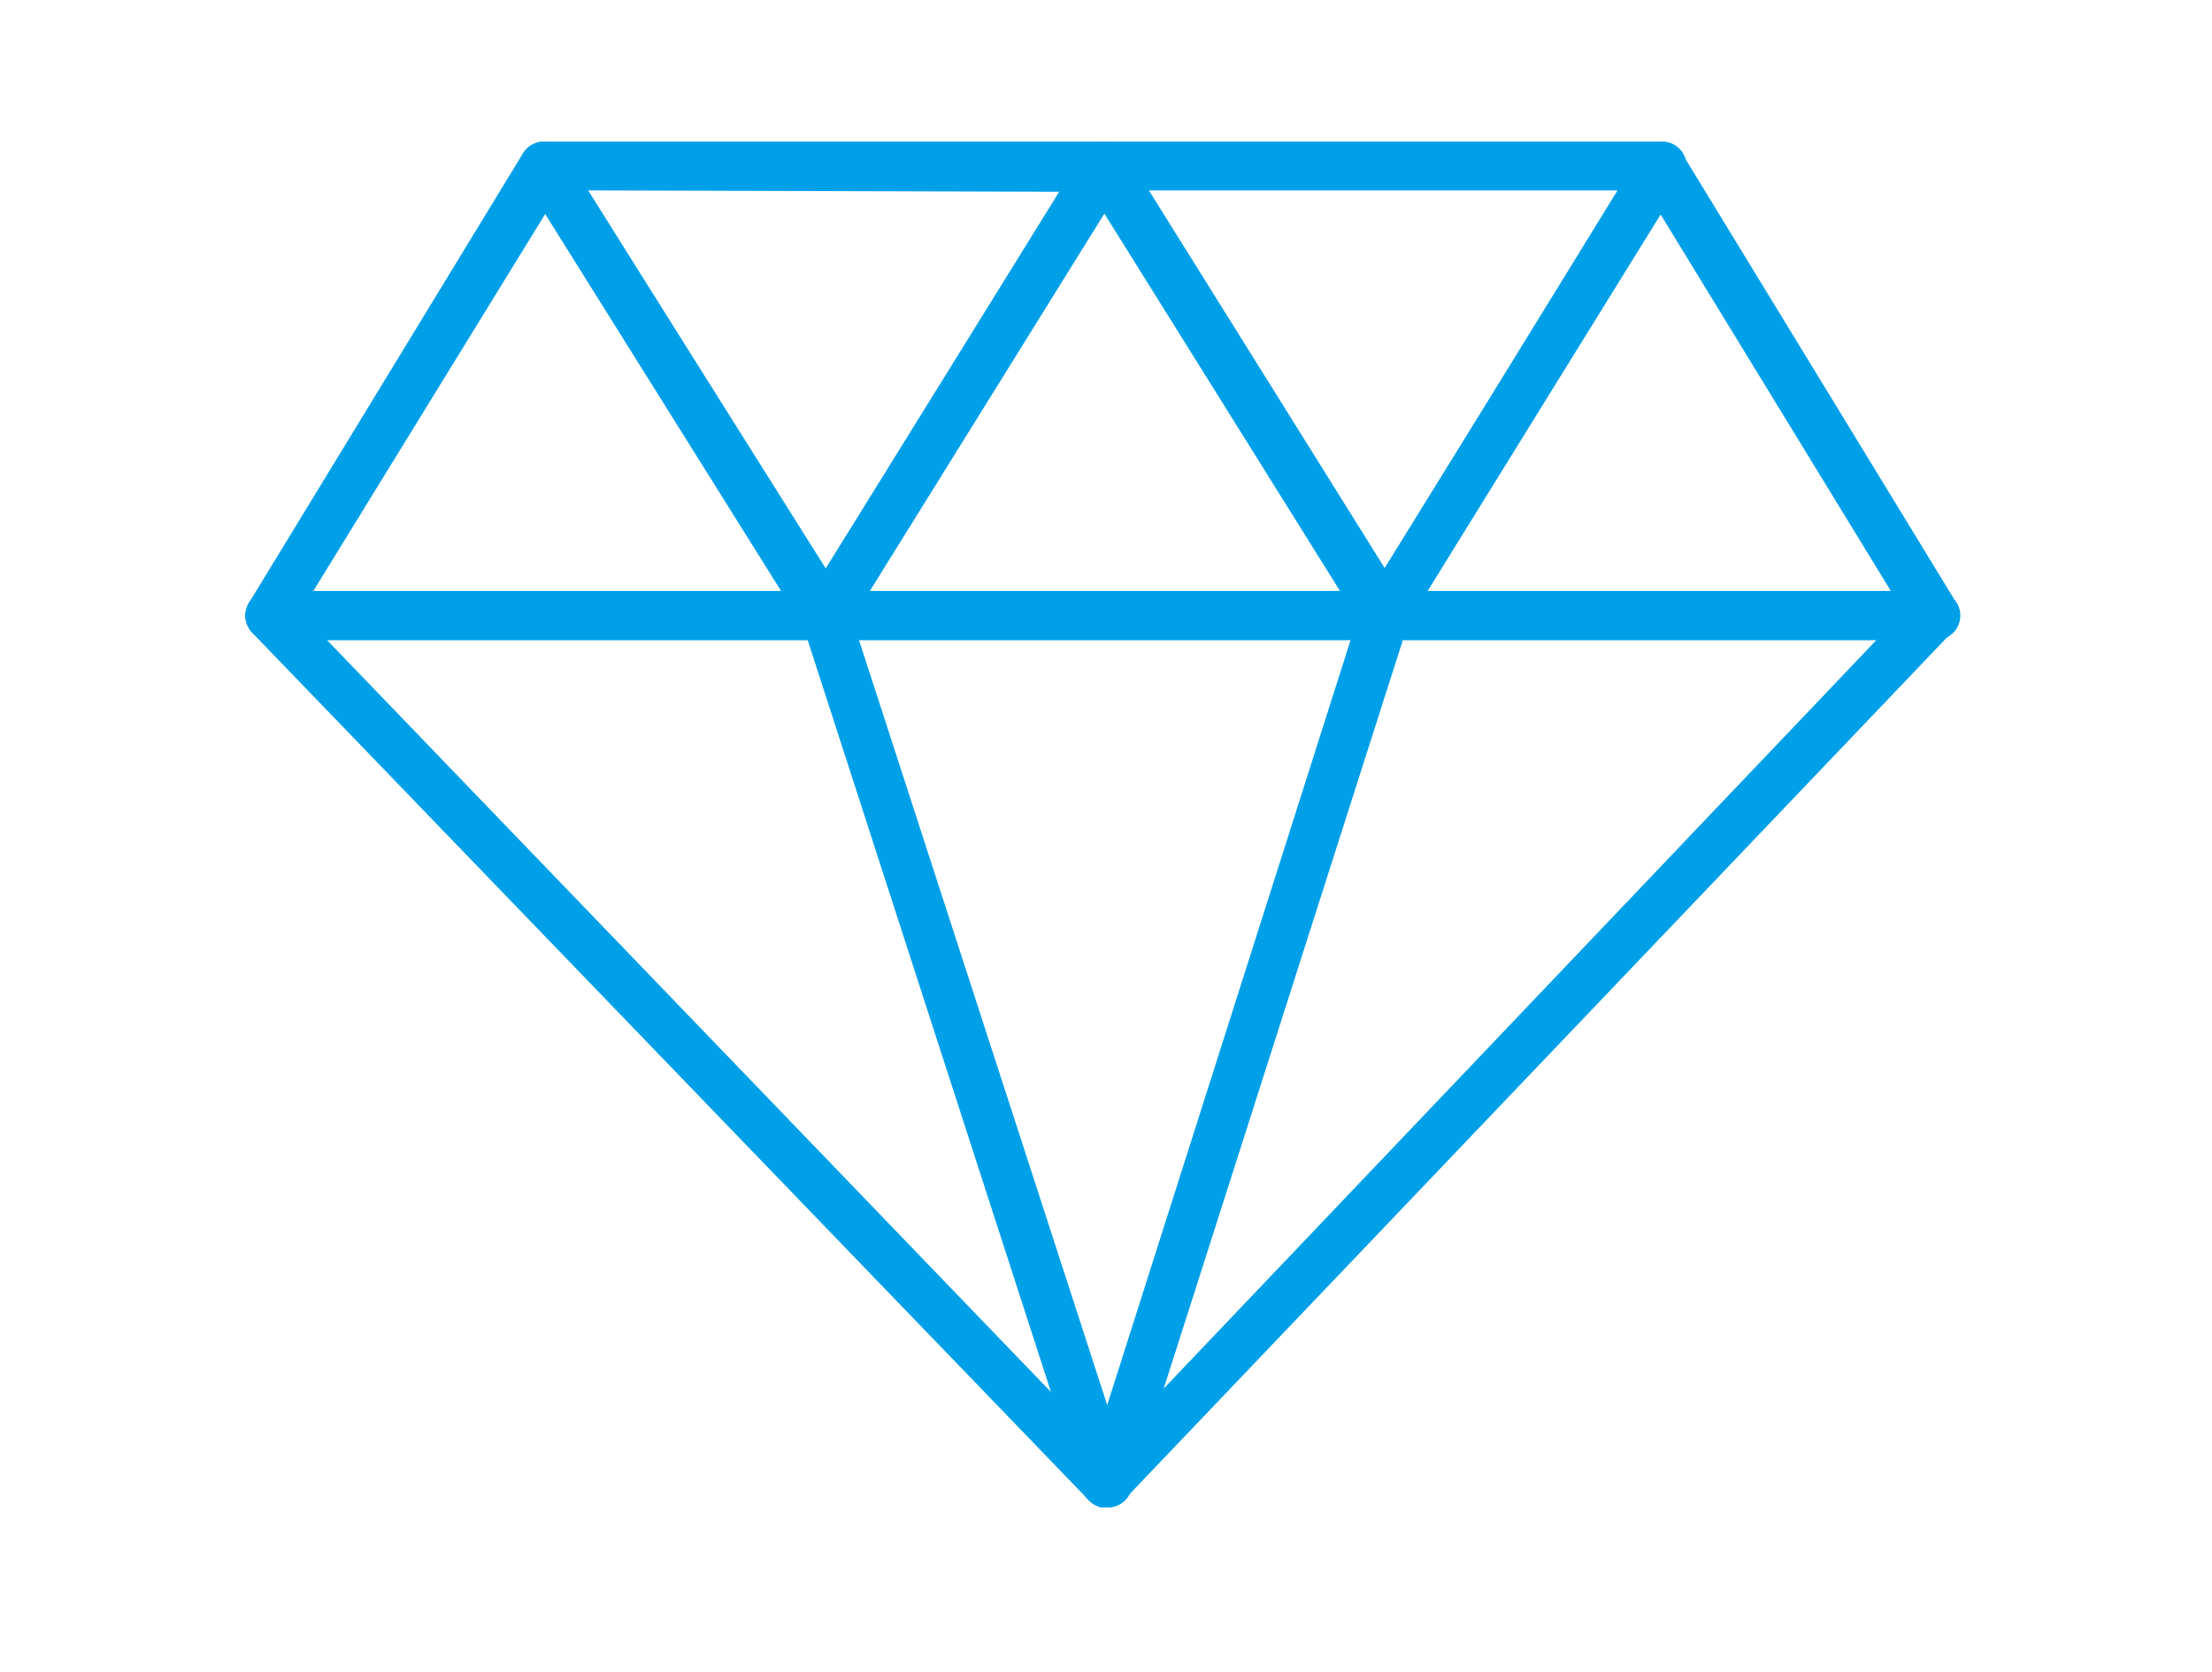
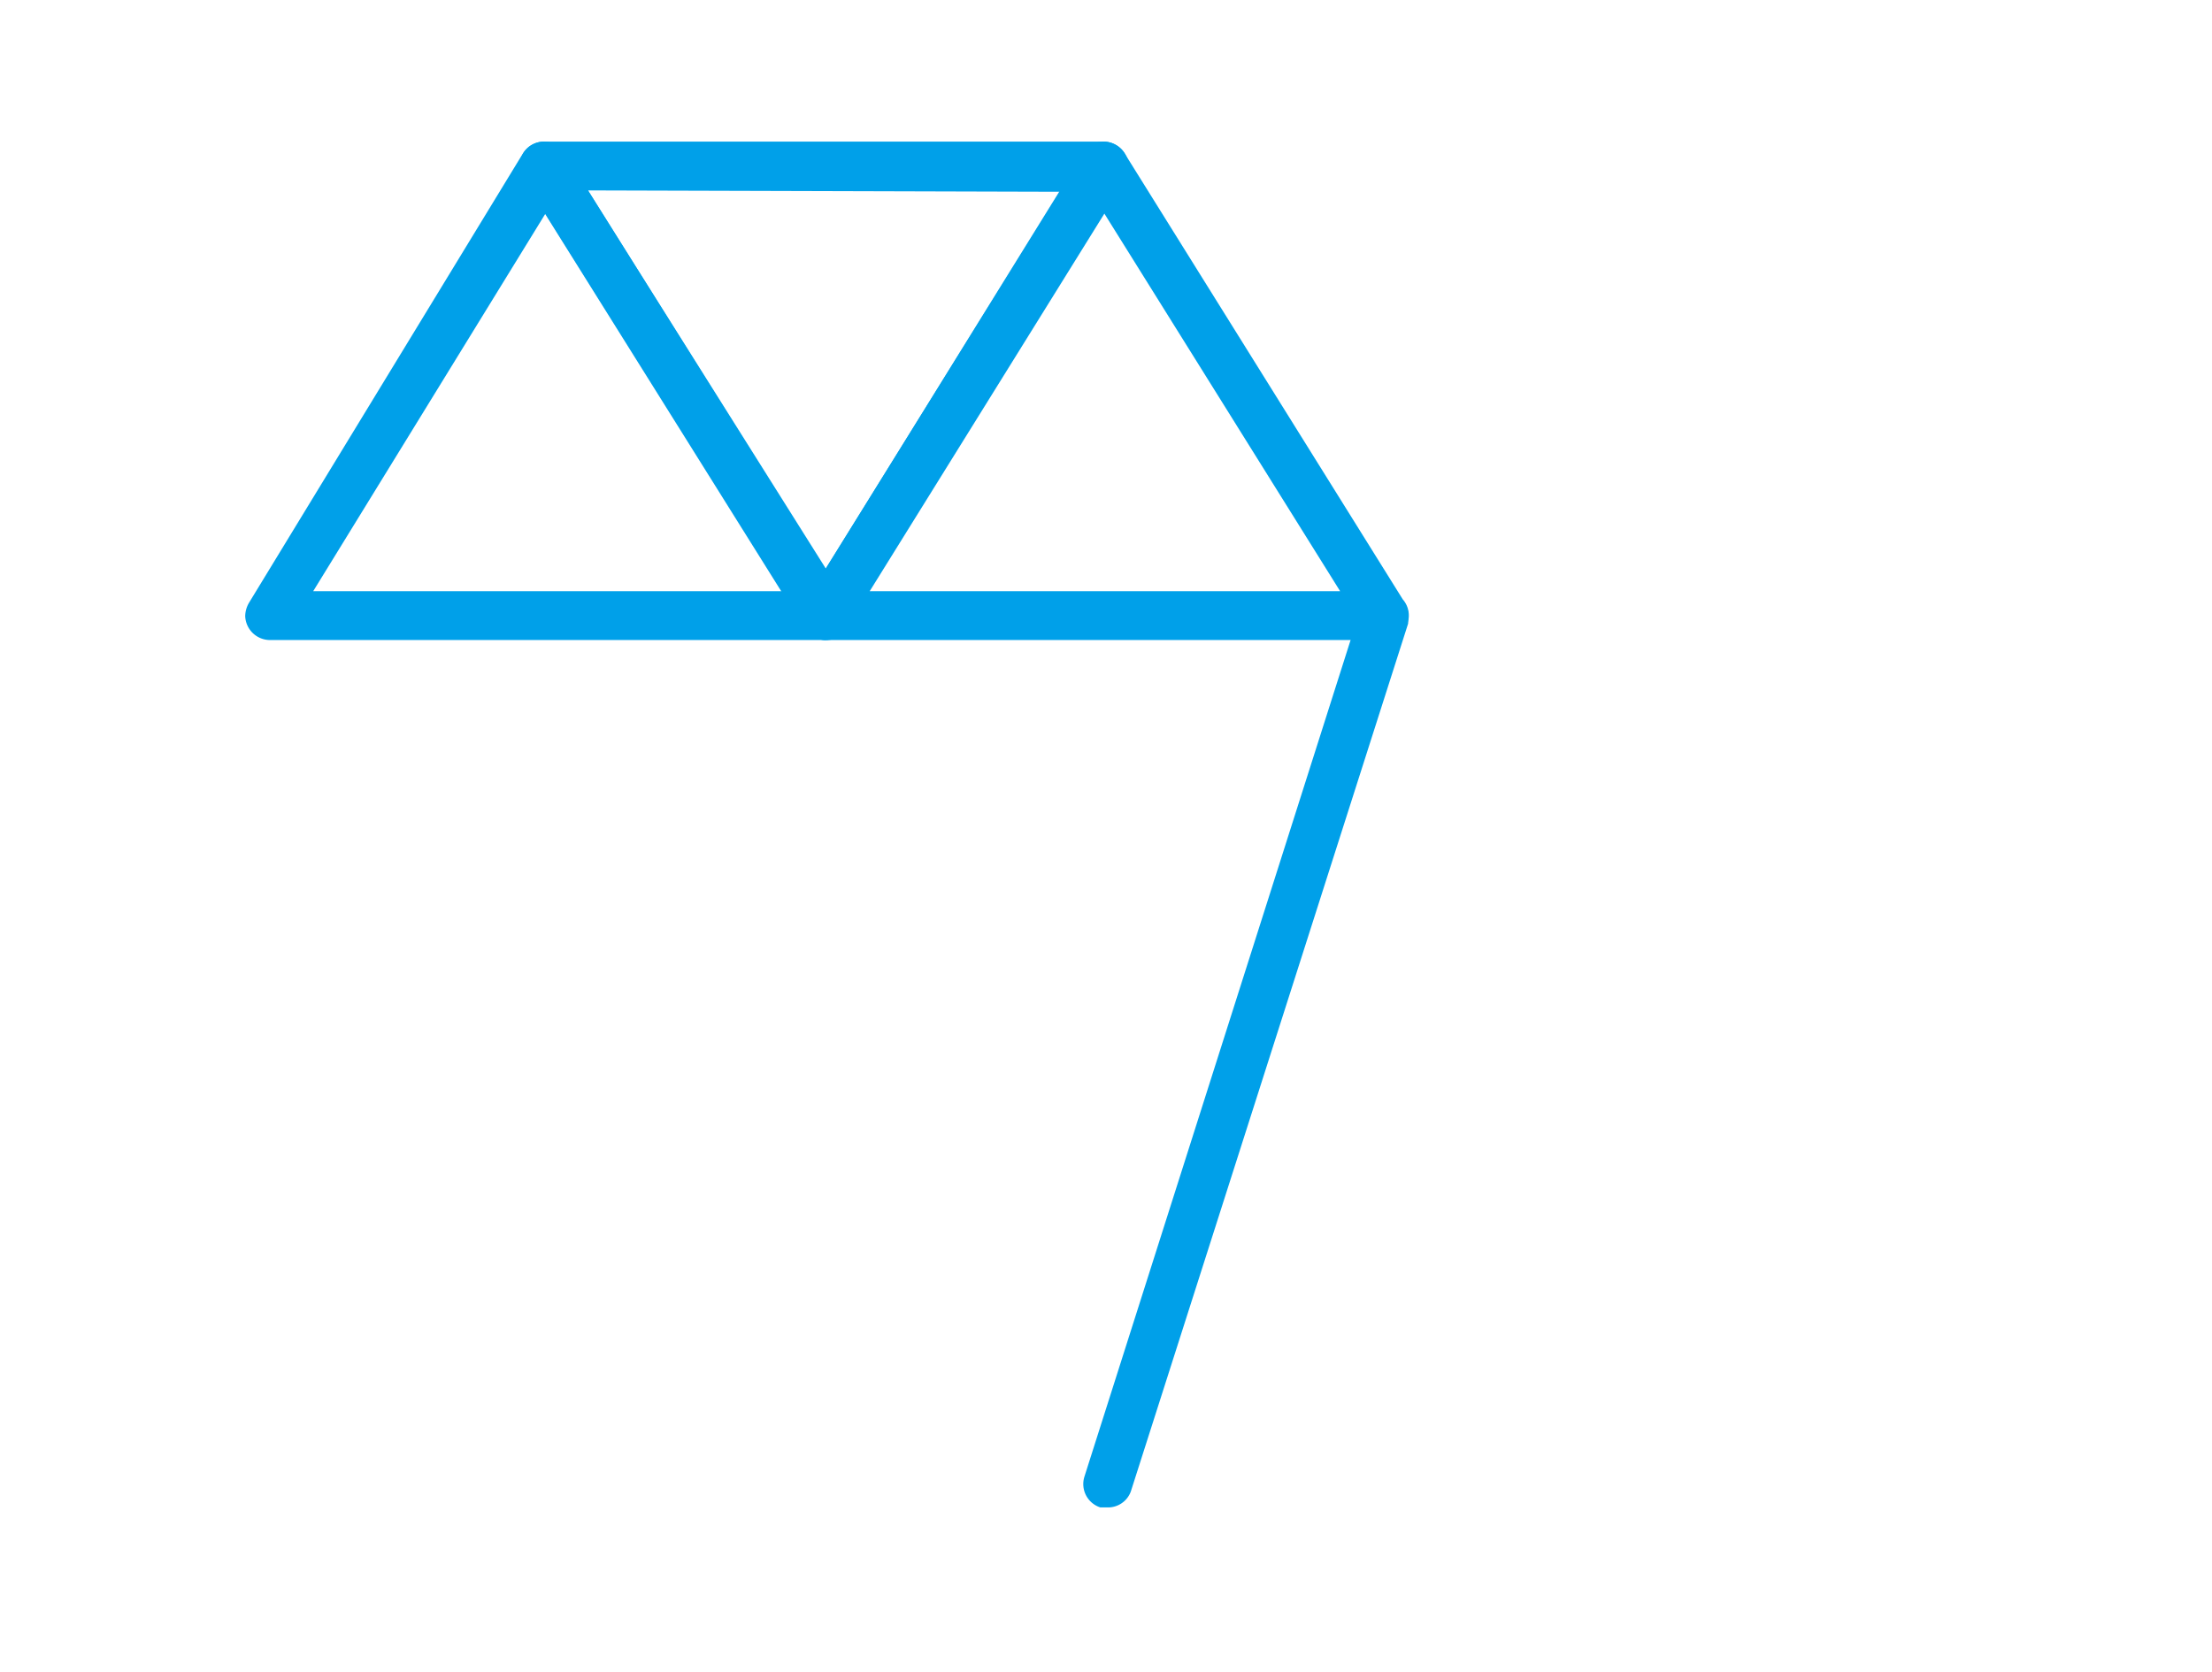
<svg xmlns="http://www.w3.org/2000/svg" id="レイヤー_1" data-name="レイヤー 1" viewBox="0 0 82 62">
  <defs>
    <style>.cls-1{fill:#00a0e9;}</style>
  </defs>
  <title>icon10</title>
  <g id="レイヤー_2" data-name="レイヤー 2">
    <g id="レイヤー_1-2" data-name="レイヤー 1-2">
-       <path class="cls-1" d="M51.33,23.73a.88.88,0,0,1-.76-.43L40.19,6.64A.93.93,0,0,1,41,5.25H61.61a.9.9,0,0,1,.91.89h0a1,1,0,0,1-.14.49L52.06,23.3a.88.88,0,0,1-.76.43ZM42.59,7.06l8.74,14L60,7.06Z" />
      <path class="cls-1" d="M30.6,23.73a.92.92,0,0,1-.77-.42L19.4,6.64a.91.91,0,0,1,.29-1.25.92.92,0,0,1,.48-.14H40.91a.94.94,0,0,1,.8.46.89.89,0,0,1,0,.92L31.33,23.3a.9.9,0,0,1-.77.43ZM21.8,7.06l8.79,14.05,8.7-14Z" />
      <path class="cls-1" d="M30.61,23.73H10a.92.92,0,0,1-.91-.89,1,1,0,0,1,.14-.49L19.39,5.68a.91.91,0,0,1,.77-.43h0a.89.89,0,0,1,.76.42L31.33,22.22a.91.91,0,0,1-.08,1.28.9.9,0,0,1-.6.23Zm-19-1.81H29l-8.78-14Z" />
      <path class="cls-1" d="M51.33,23.73H30.6a.92.92,0,0,1-.91-.89,1,1,0,0,1,.14-.49L40.15,5.68a.88.88,0,0,1,.76-.43h0a.92.92,0,0,1,.77.42L52,22.22a.91.91,0,0,1-.08,1.28.9.9,0,0,1-.6.23ZM32.24,21.92H49.68l-8.74-14Z" />
-       <path class="cls-1" d="M71.72,23.73H51.33a.92.92,0,0,1-.91-.89,1,1,0,0,1,.14-.49L60.81,5.68a.91.91,0,0,1,.77-.43h0a.9.9,0,0,1,.77.43l10.1,16.55a.9.9,0,0,1,.22.59.91.91,0,0,1-.91.91h0ZM52.91,21.92H70.1l-8.56-14Z" />
-       <path class="cls-1" d="M41,55.89a.88.88,0,0,1-.65-.28l-31-32.15a.94.94,0,0,1-.18-1,.91.91,0,0,1,.83-.55H71.71a.91.91,0,0,1,.91.89.9.9,0,0,1-.26.64L41.68,55.6a.88.88,0,0,1-.65.28ZM12.12,23.73,41,53.73l28.56-30Z" />
-       <path class="cls-1" d="M41,55.89a.9.9,0,0,1-.86-.63L29.74,23.11a.9.9,0,0,1,1.72-.56h0L41.89,54.7a.91.91,0,0,1-.58,1.15h0A.83.83,0,0,1,41,55.89Z" />
      <path class="cls-1" d="M41.06,55.89h-.27a.91.91,0,0,1-.59-1.14L50.43,22.59A.91.91,0,0,1,52.2,23v.12L41.92,55.3A.9.9,0,0,1,41.06,55.89Z" />
    </g>
  </g>
</svg>